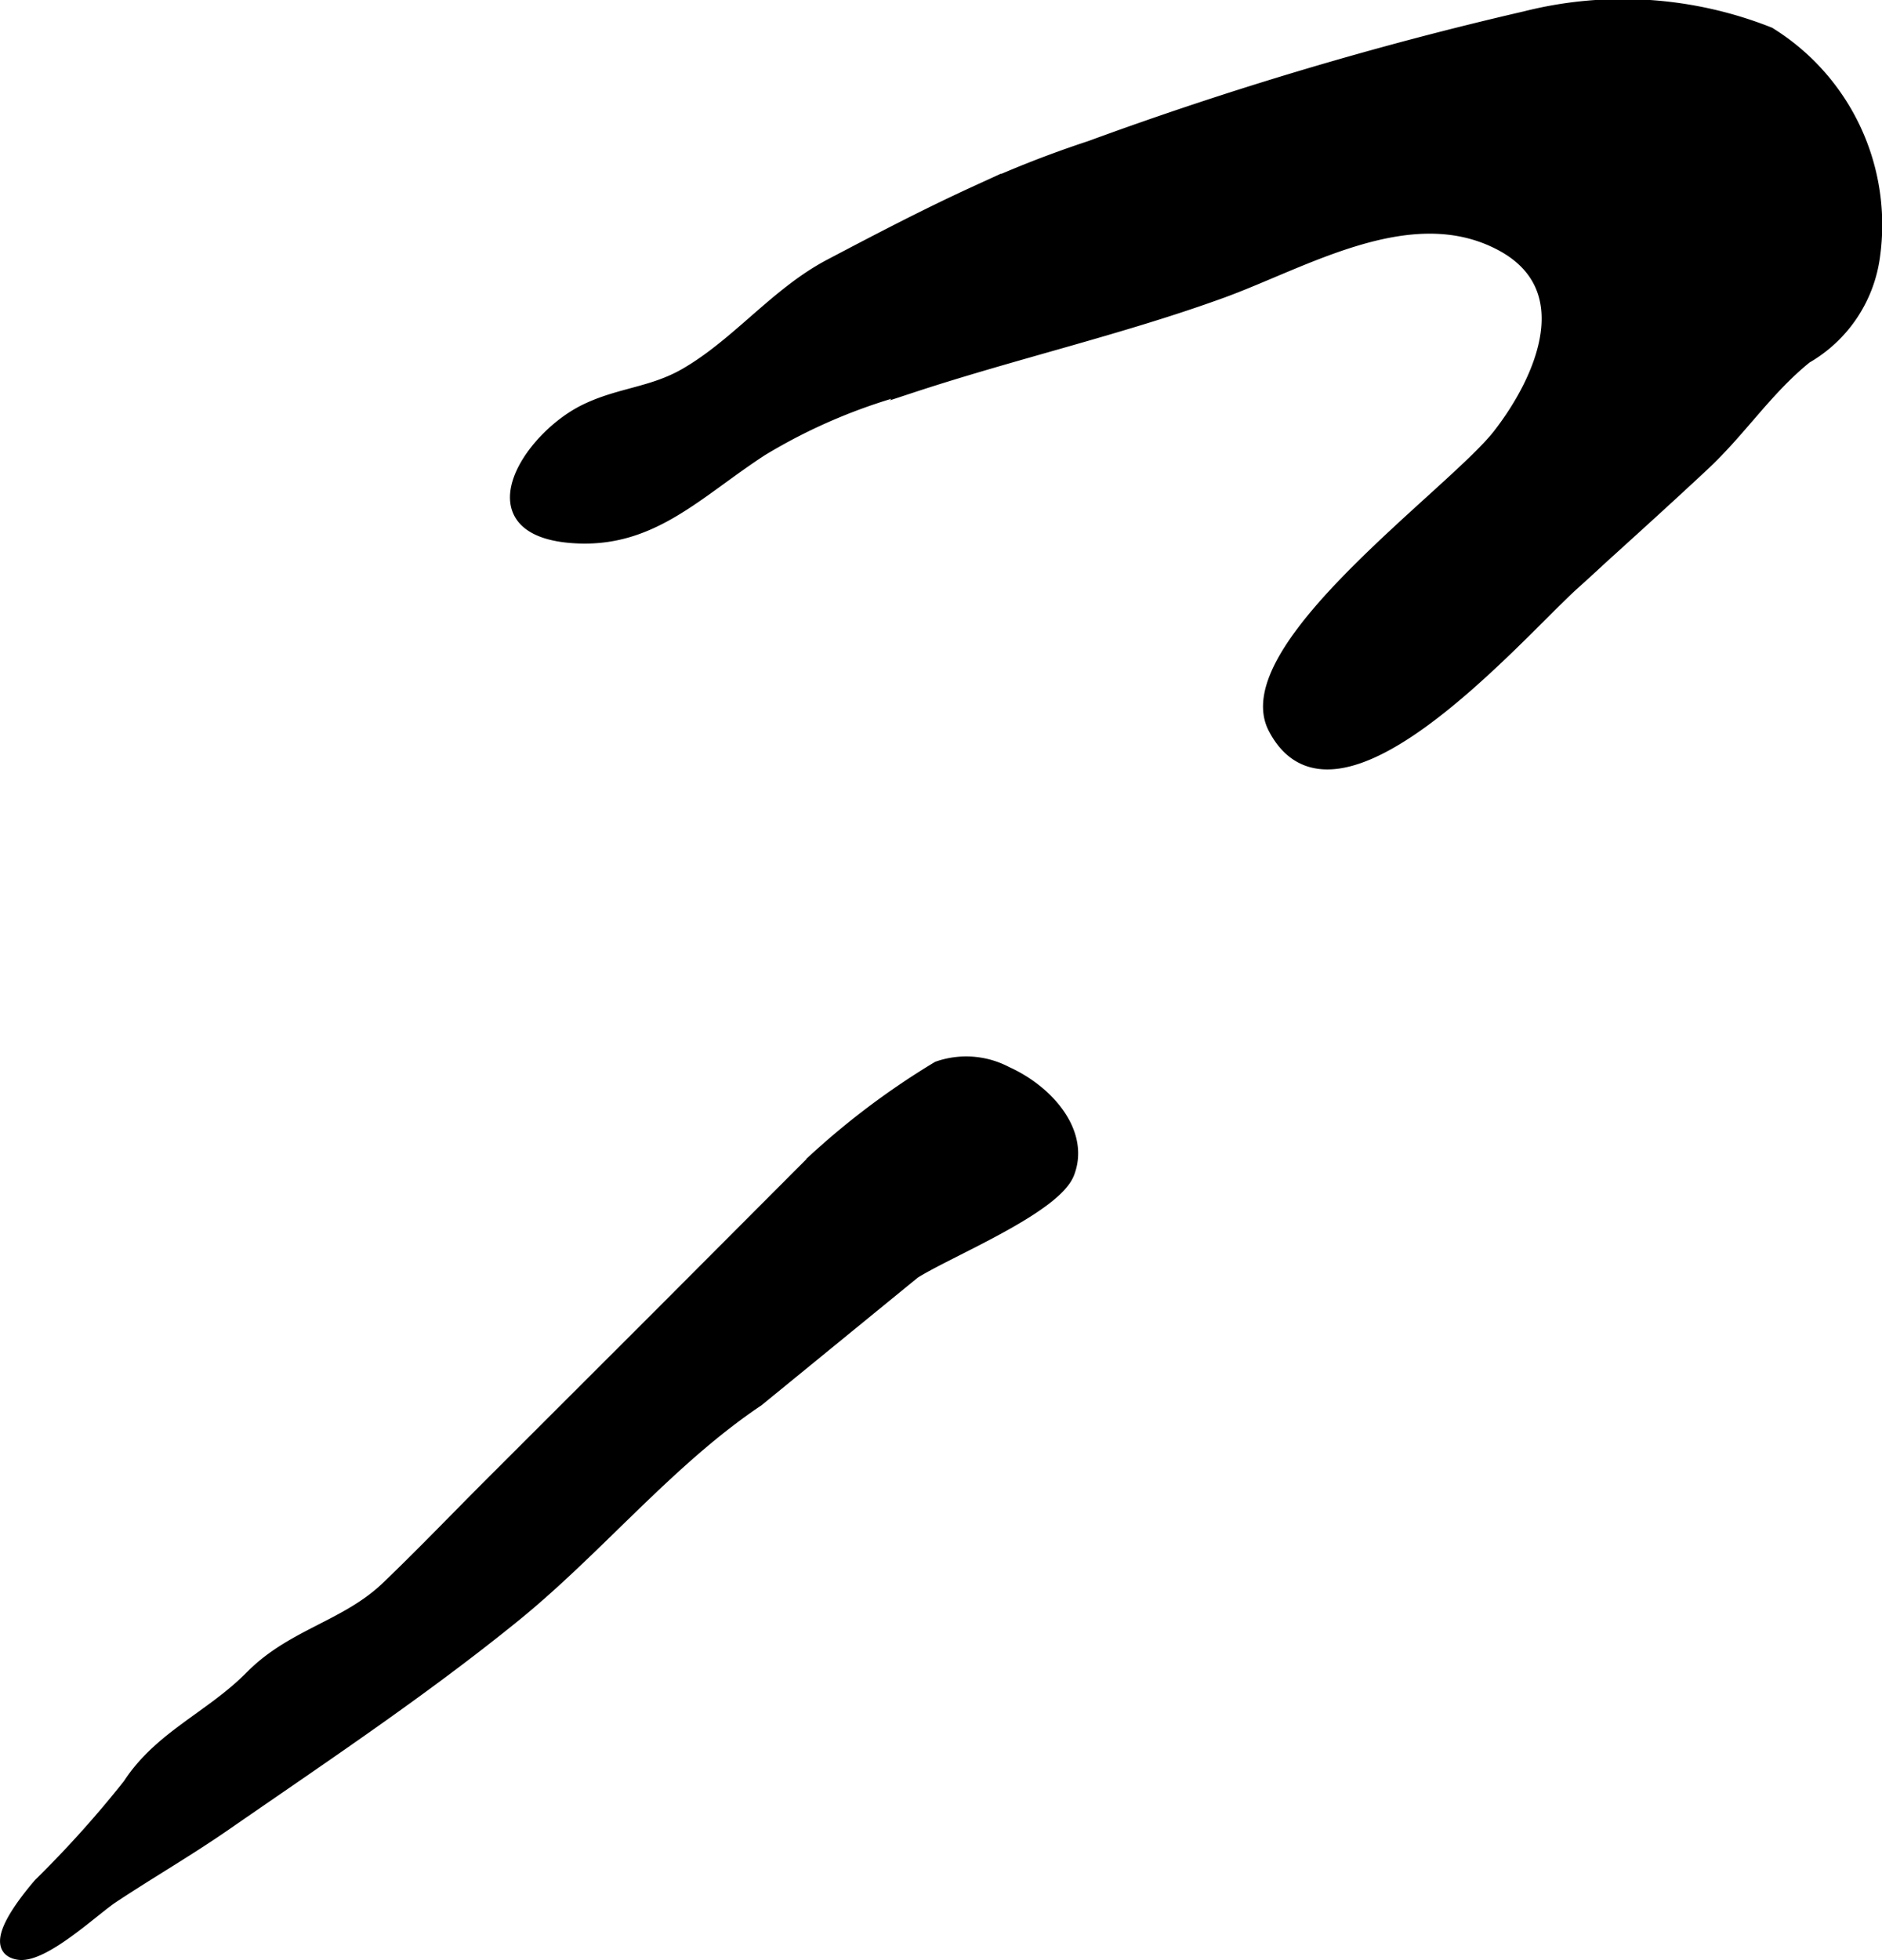
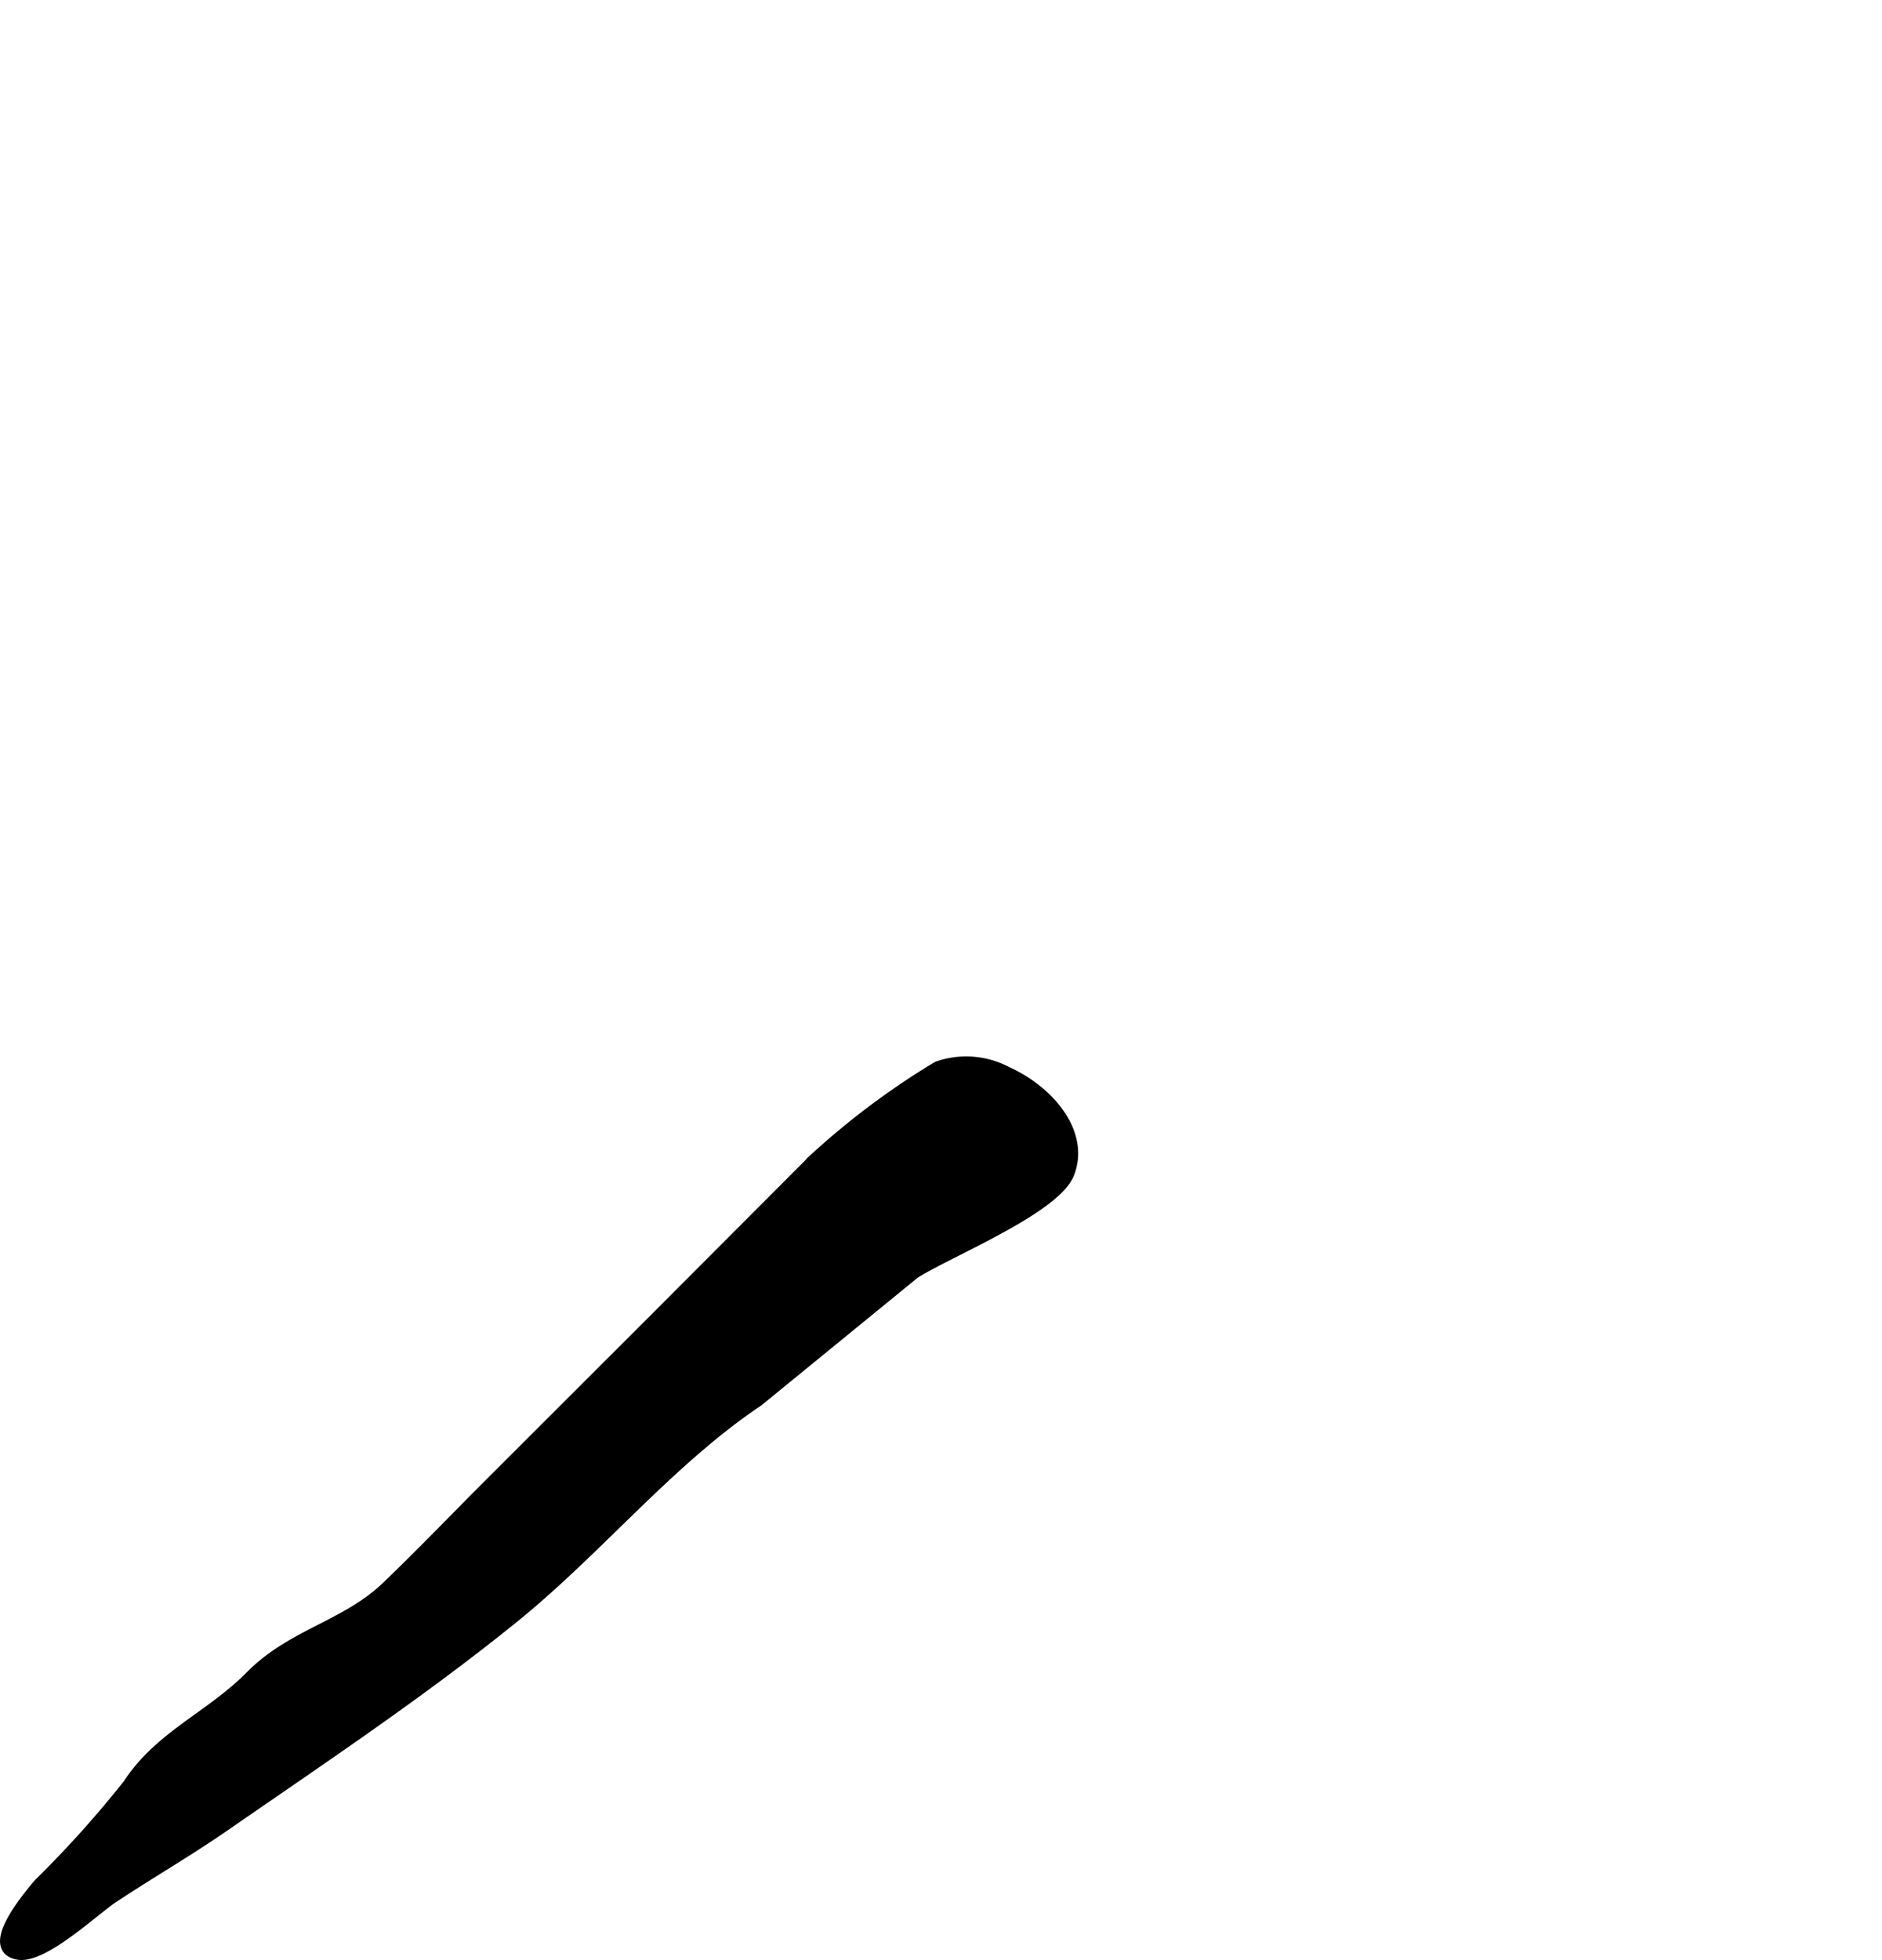
<svg xmlns="http://www.w3.org/2000/svg" version="1.1" width="8.447mm" height="8.795mm" viewBox="0 0 23.945 24.932">
  <defs>
    <style type="text/css">
      .a {
        stroke: #000;
        stroke-miterlimit: 10;
        stroke-width: 0.15px;
        fill-rule: evenodd;
      }
    </style>
  </defs>
-   <path class="a" d="M20.36,7.119c-.117.11-.238.219-.361.33-.721.663-3.008,3.302-3.788,1.817-.528-1.006,2.258-2.978,2.851-3.729.552-.706,1.09-1.909-.02-2.45-1.131-.554-2.442.245-3.49.628-1.284.467-2.647.777-3.955,1.208a7.127,7.127,0,0,0-1.903.802c-.838.545-1.411,1.188-2.424,1.108-1.274-.101-.574-1.228.143-1.601.449-.23.876-.224,1.312-.478.659-.382,1.147-1.02,1.828-1.381.606-.319,1.221-.641,1.843-.926a13.681,13.681,0,0,1,1.476-.582A46.418,46.418,0,0,1,19.409.217a5.06,5.06,0,0,1,3.104.203,2.869,2.869,0,0,1,1.331,2.849,1.756,1.756,0,0,1-.863,1.28c-.515.417-.835.932-1.328,1.387C21.221,6.339,20.796,6.724,20.36,7.119Z" />
  <path class="a" d="M12.807,13.641c.535.241.988.773.787,1.285-.176.445-1.526.99-1.961,1.265l-1.991,1.626c-1.126.754-2.038,1.884-3.093,2.74-1.176.954-2.438,1.794-3.682,2.655-.469.325-.963.61-1.438.925-.236.157-.881.769-1.196.717-.417-.069.107-.699.266-.887a13.716,13.716,0,0,0,1.139-1.267c.398-.612,1.047-.86,1.556-1.376.525-.532,1.209-.636,1.728-1.133.439-.42.86-.86,1.29-1.29L8.381,16.734l1.986-1.99a9.784,9.784,0,0,1,1.563-1.169A1.1,1.1,0,0,1,12.807,13.641Z" />
</svg>